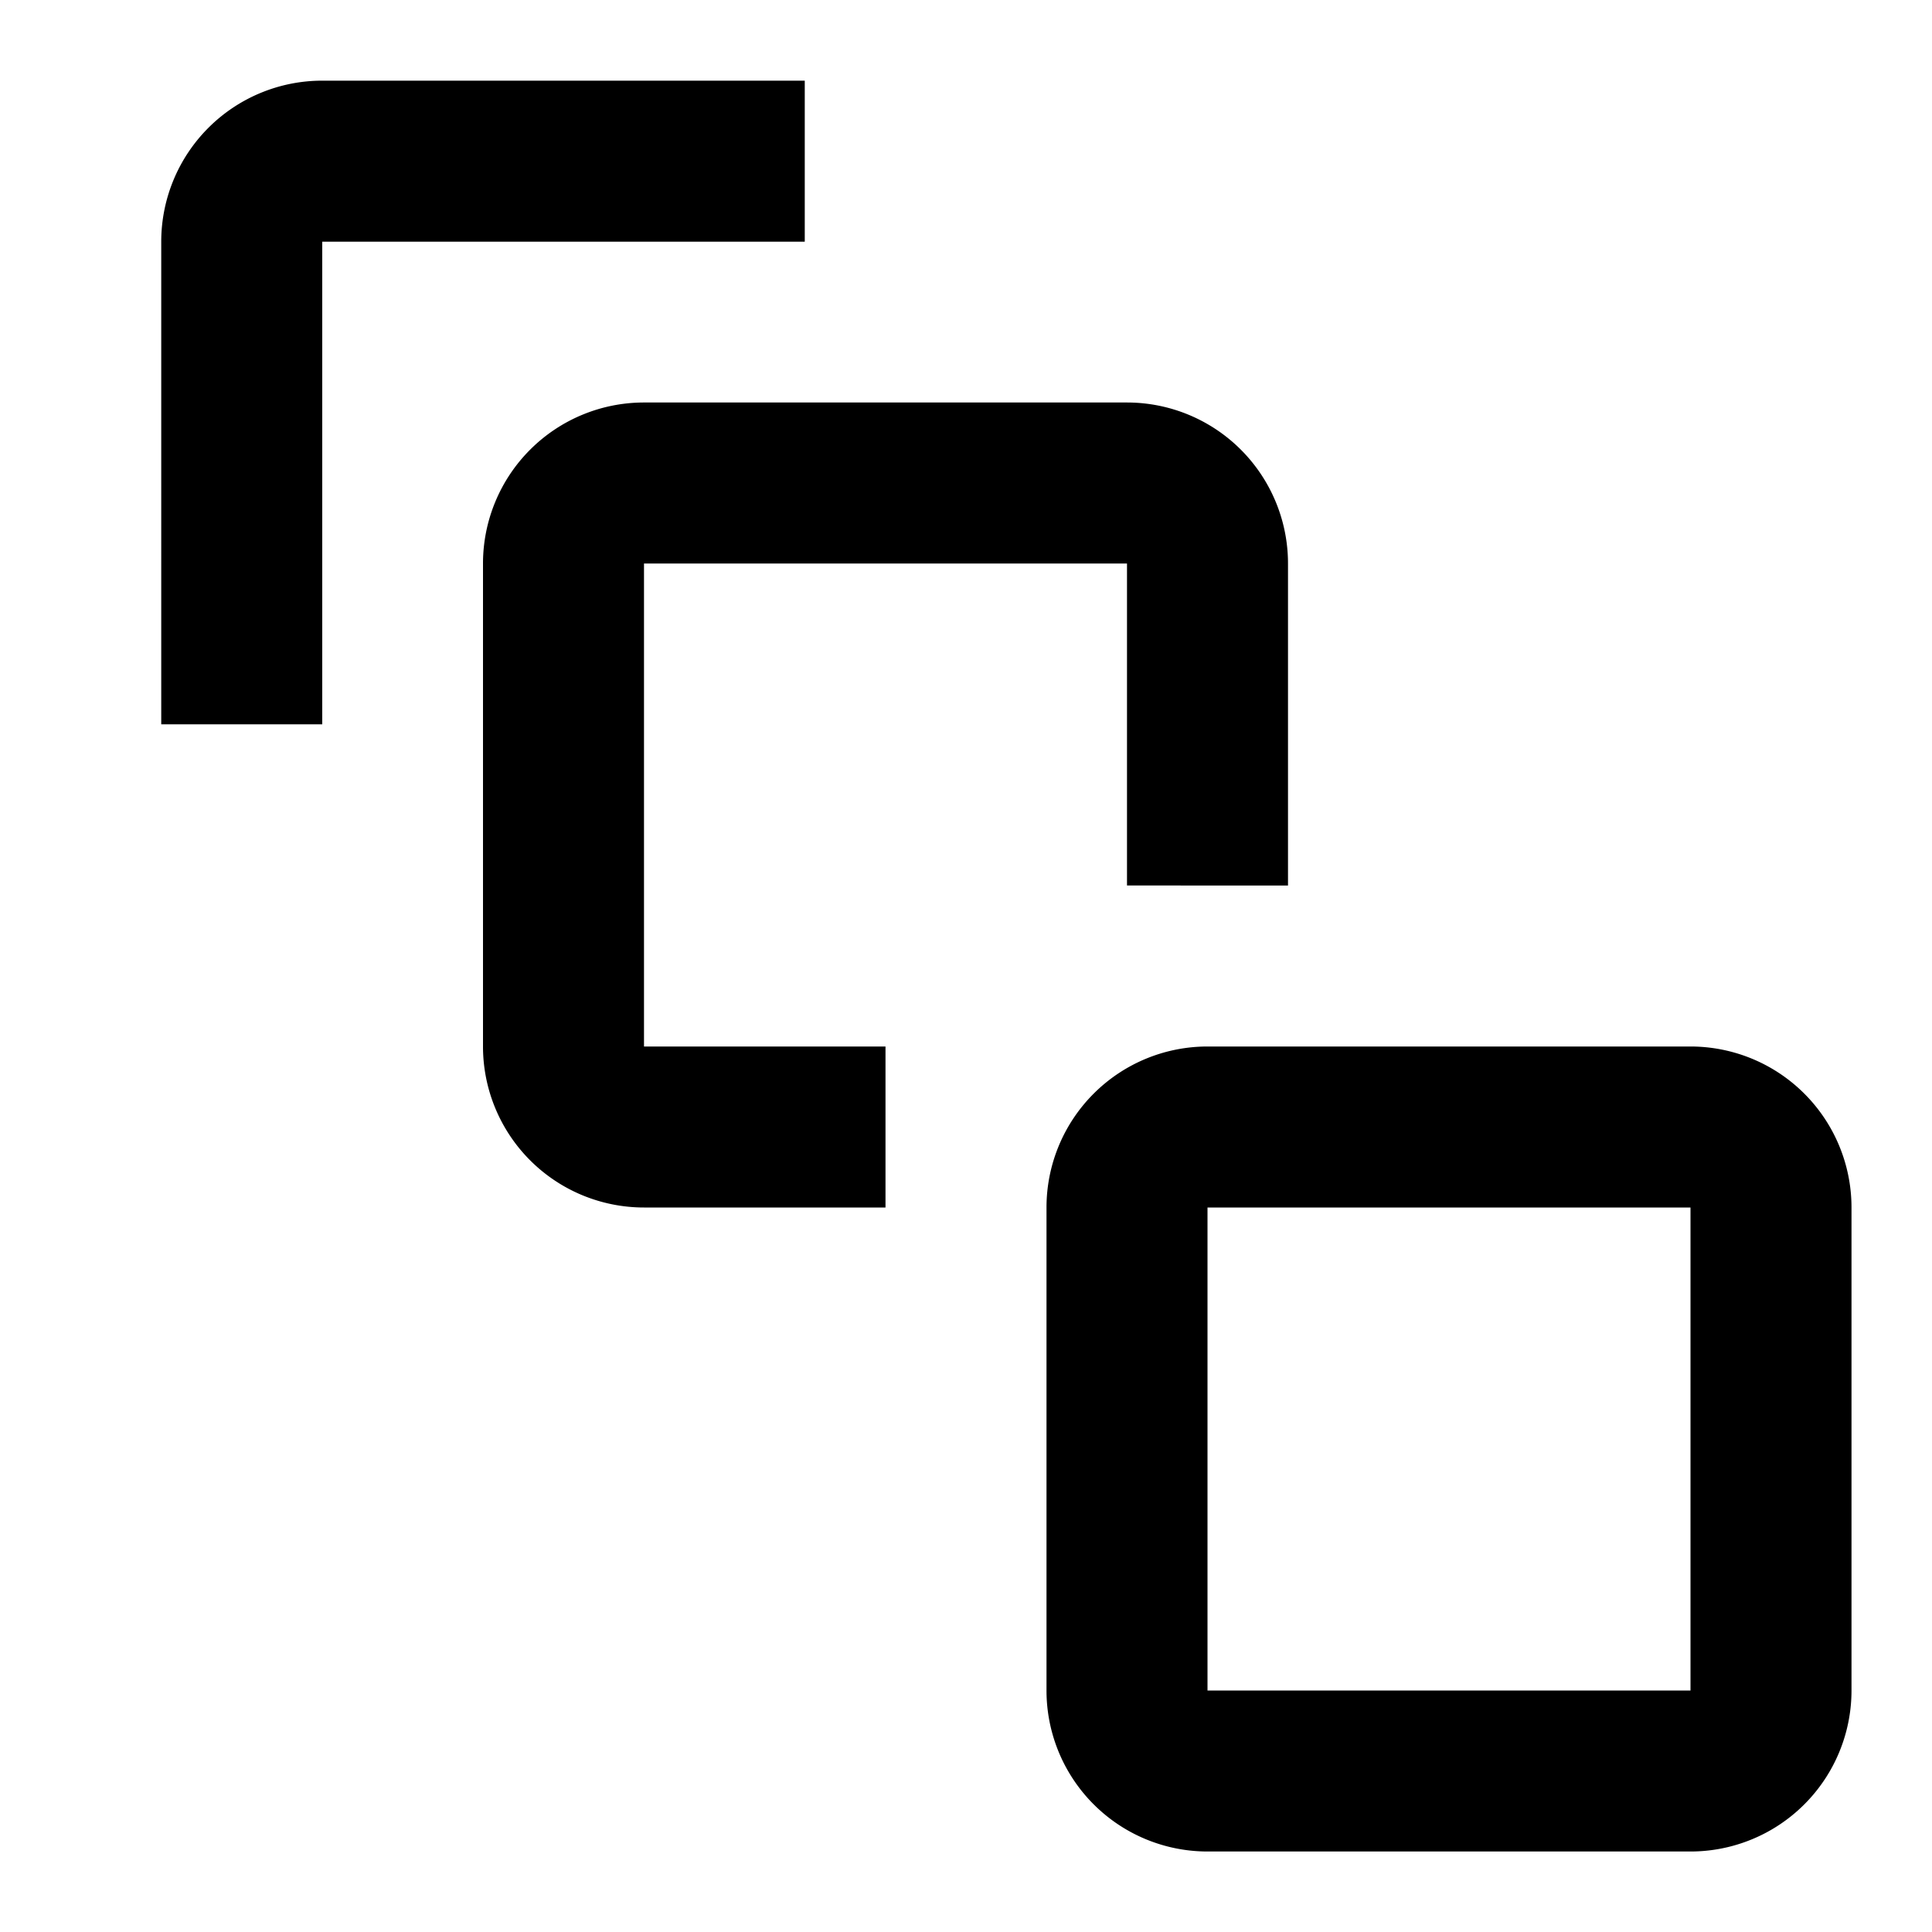
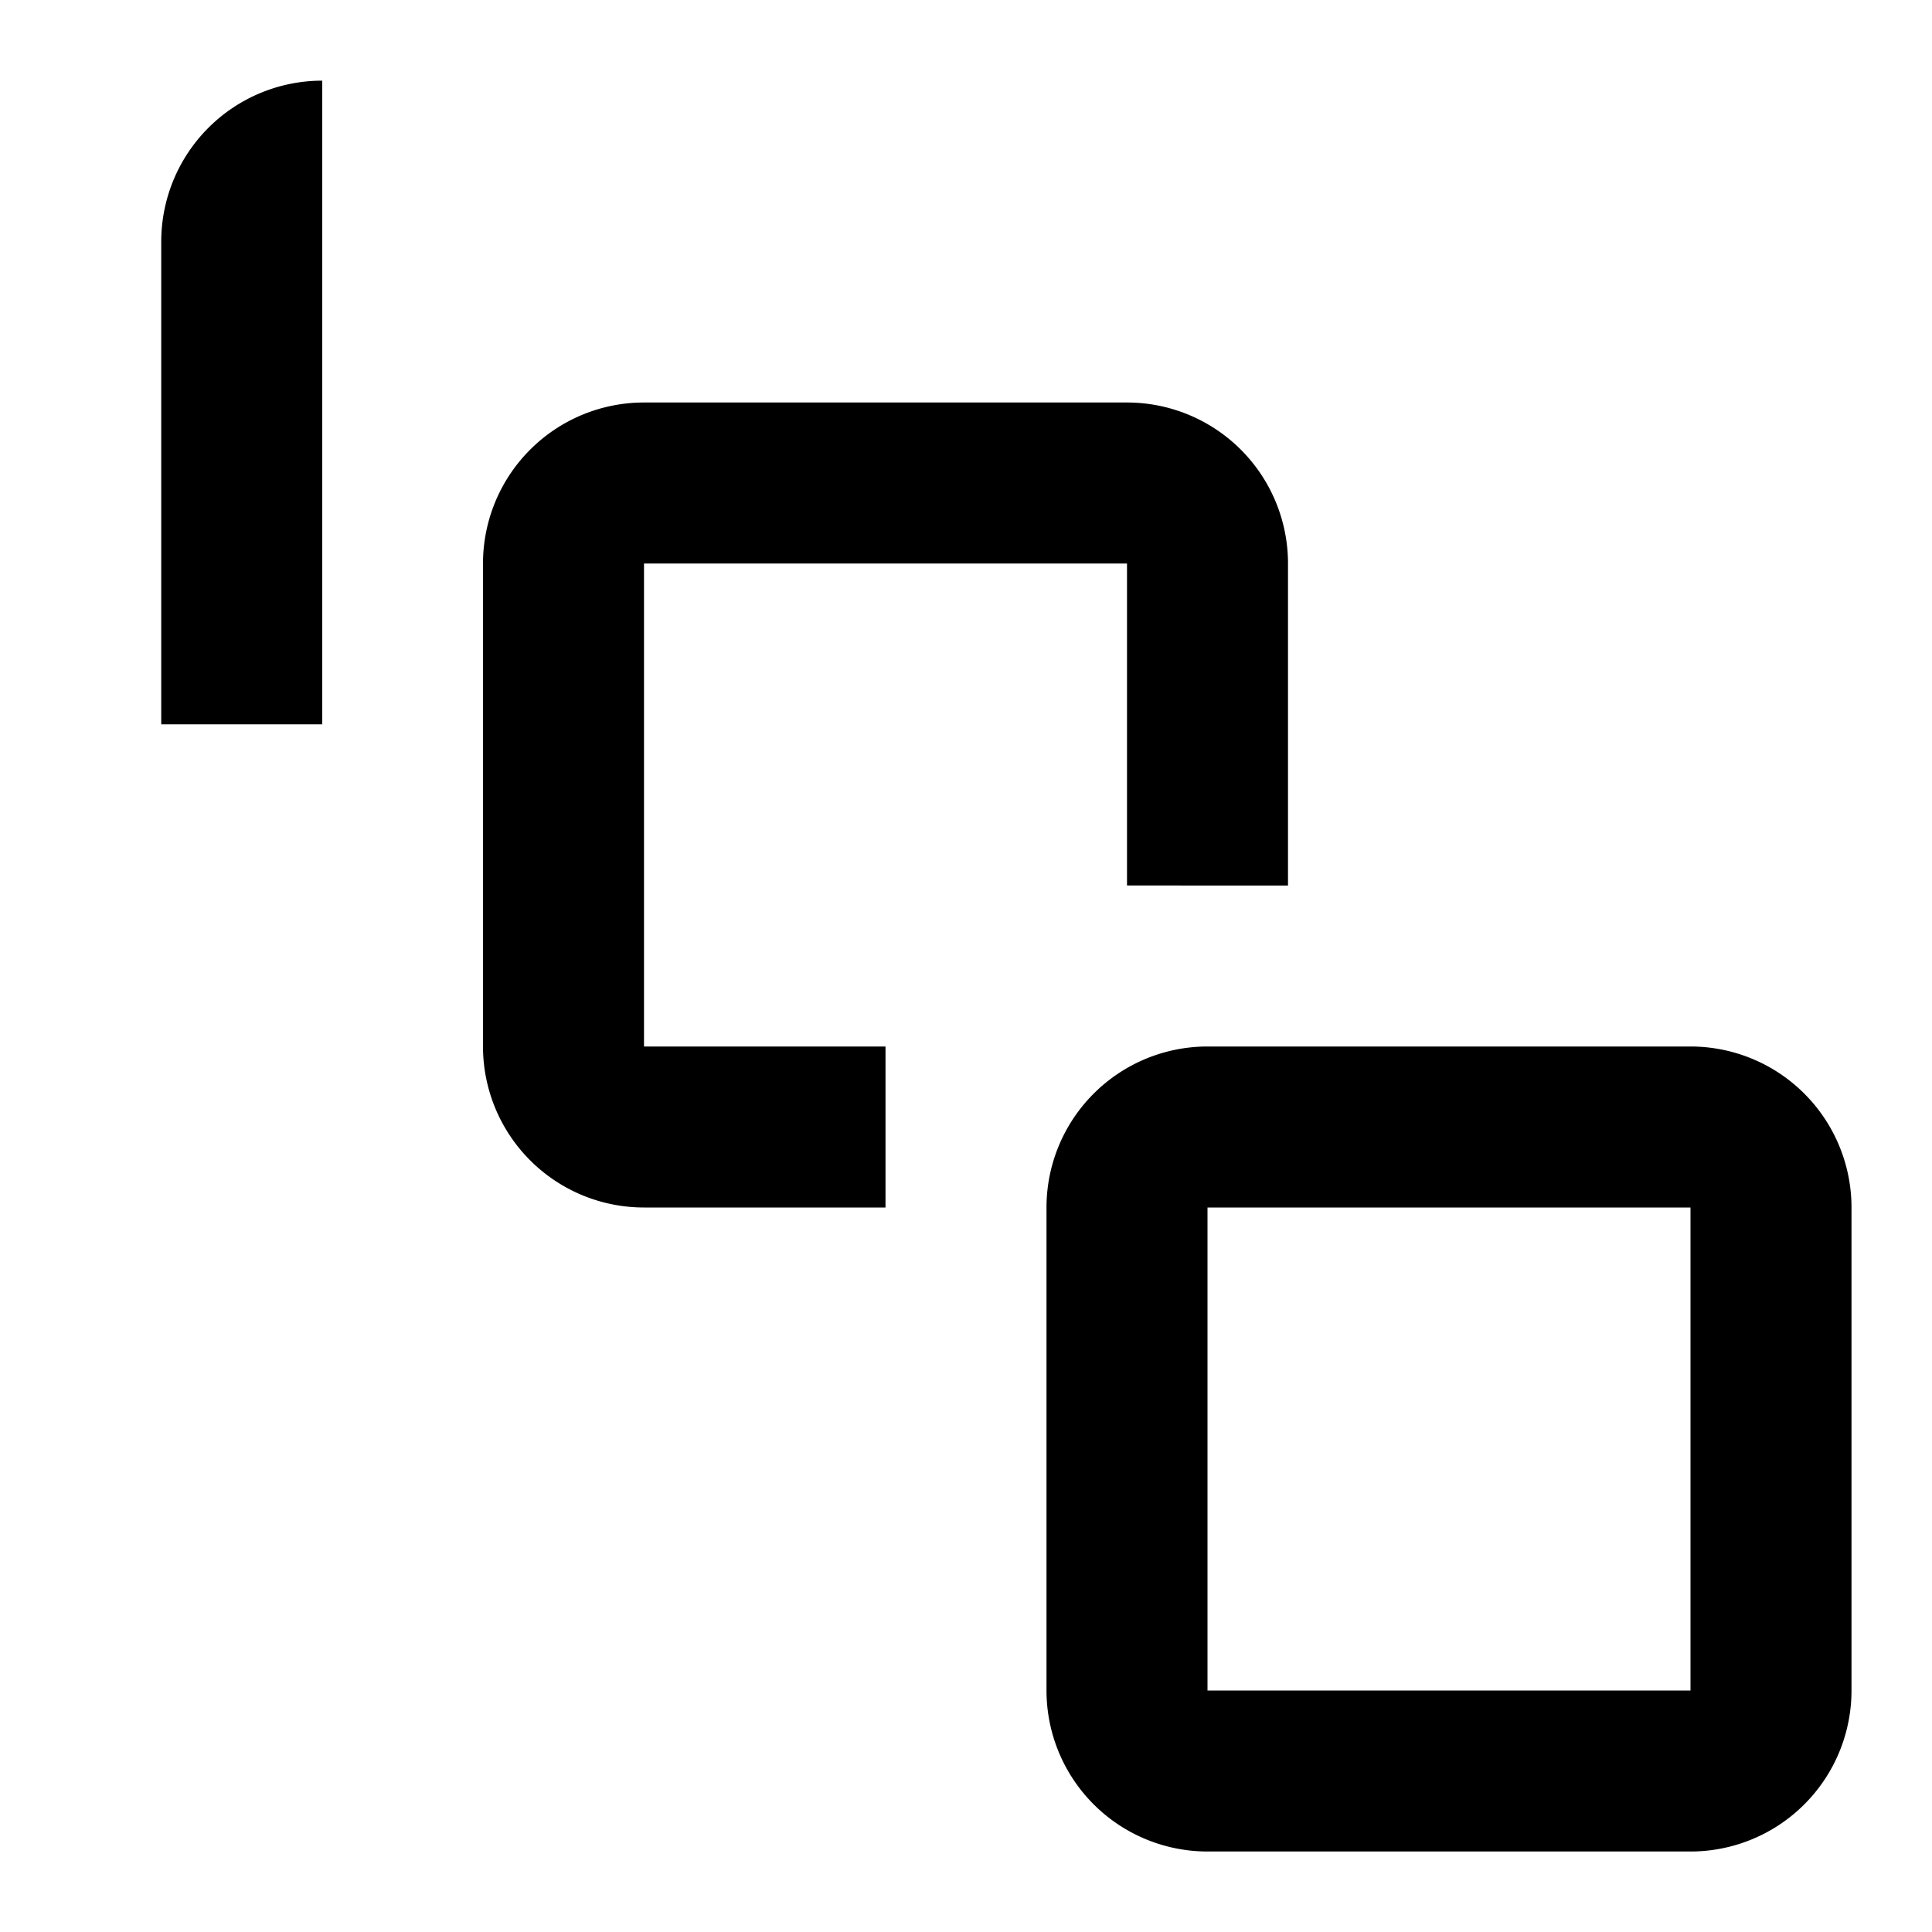
<svg xmlns="http://www.w3.org/2000/svg" viewBox="0 0 24 24">
-   <path d="M21,13H15a2,2,0,0,0-2,2v6a2,2,0,0,0,2,2h6a2,2,0,0,0,2-2V15A2,2,0,0,0,21,13Zm0,8H15V15h6ZM16,7v4H14V7H8v6h3v2H8a2,2,0,0,1-2-2V7A2,2,0,0,1,8,5h6A2,2,0,0,1,16,7ZM4.003,8.998h-2V3.002a2,2,0,0,1,2-2H9.997v2H4.003Z" />
+   <path d="M21,13H15a2,2,0,0,0-2,2v6a2,2,0,0,0,2,2h6a2,2,0,0,0,2-2V15A2,2,0,0,0,21,13Zm0,8H15V15h6ZM16,7v4H14V7H8v6h3v2H8a2,2,0,0,1-2-2V7A2,2,0,0,1,8,5h6A2,2,0,0,1,16,7ZM4.003,8.998h-2V3.002a2,2,0,0,1,2-2H9.997H4.003Z" />
</svg>